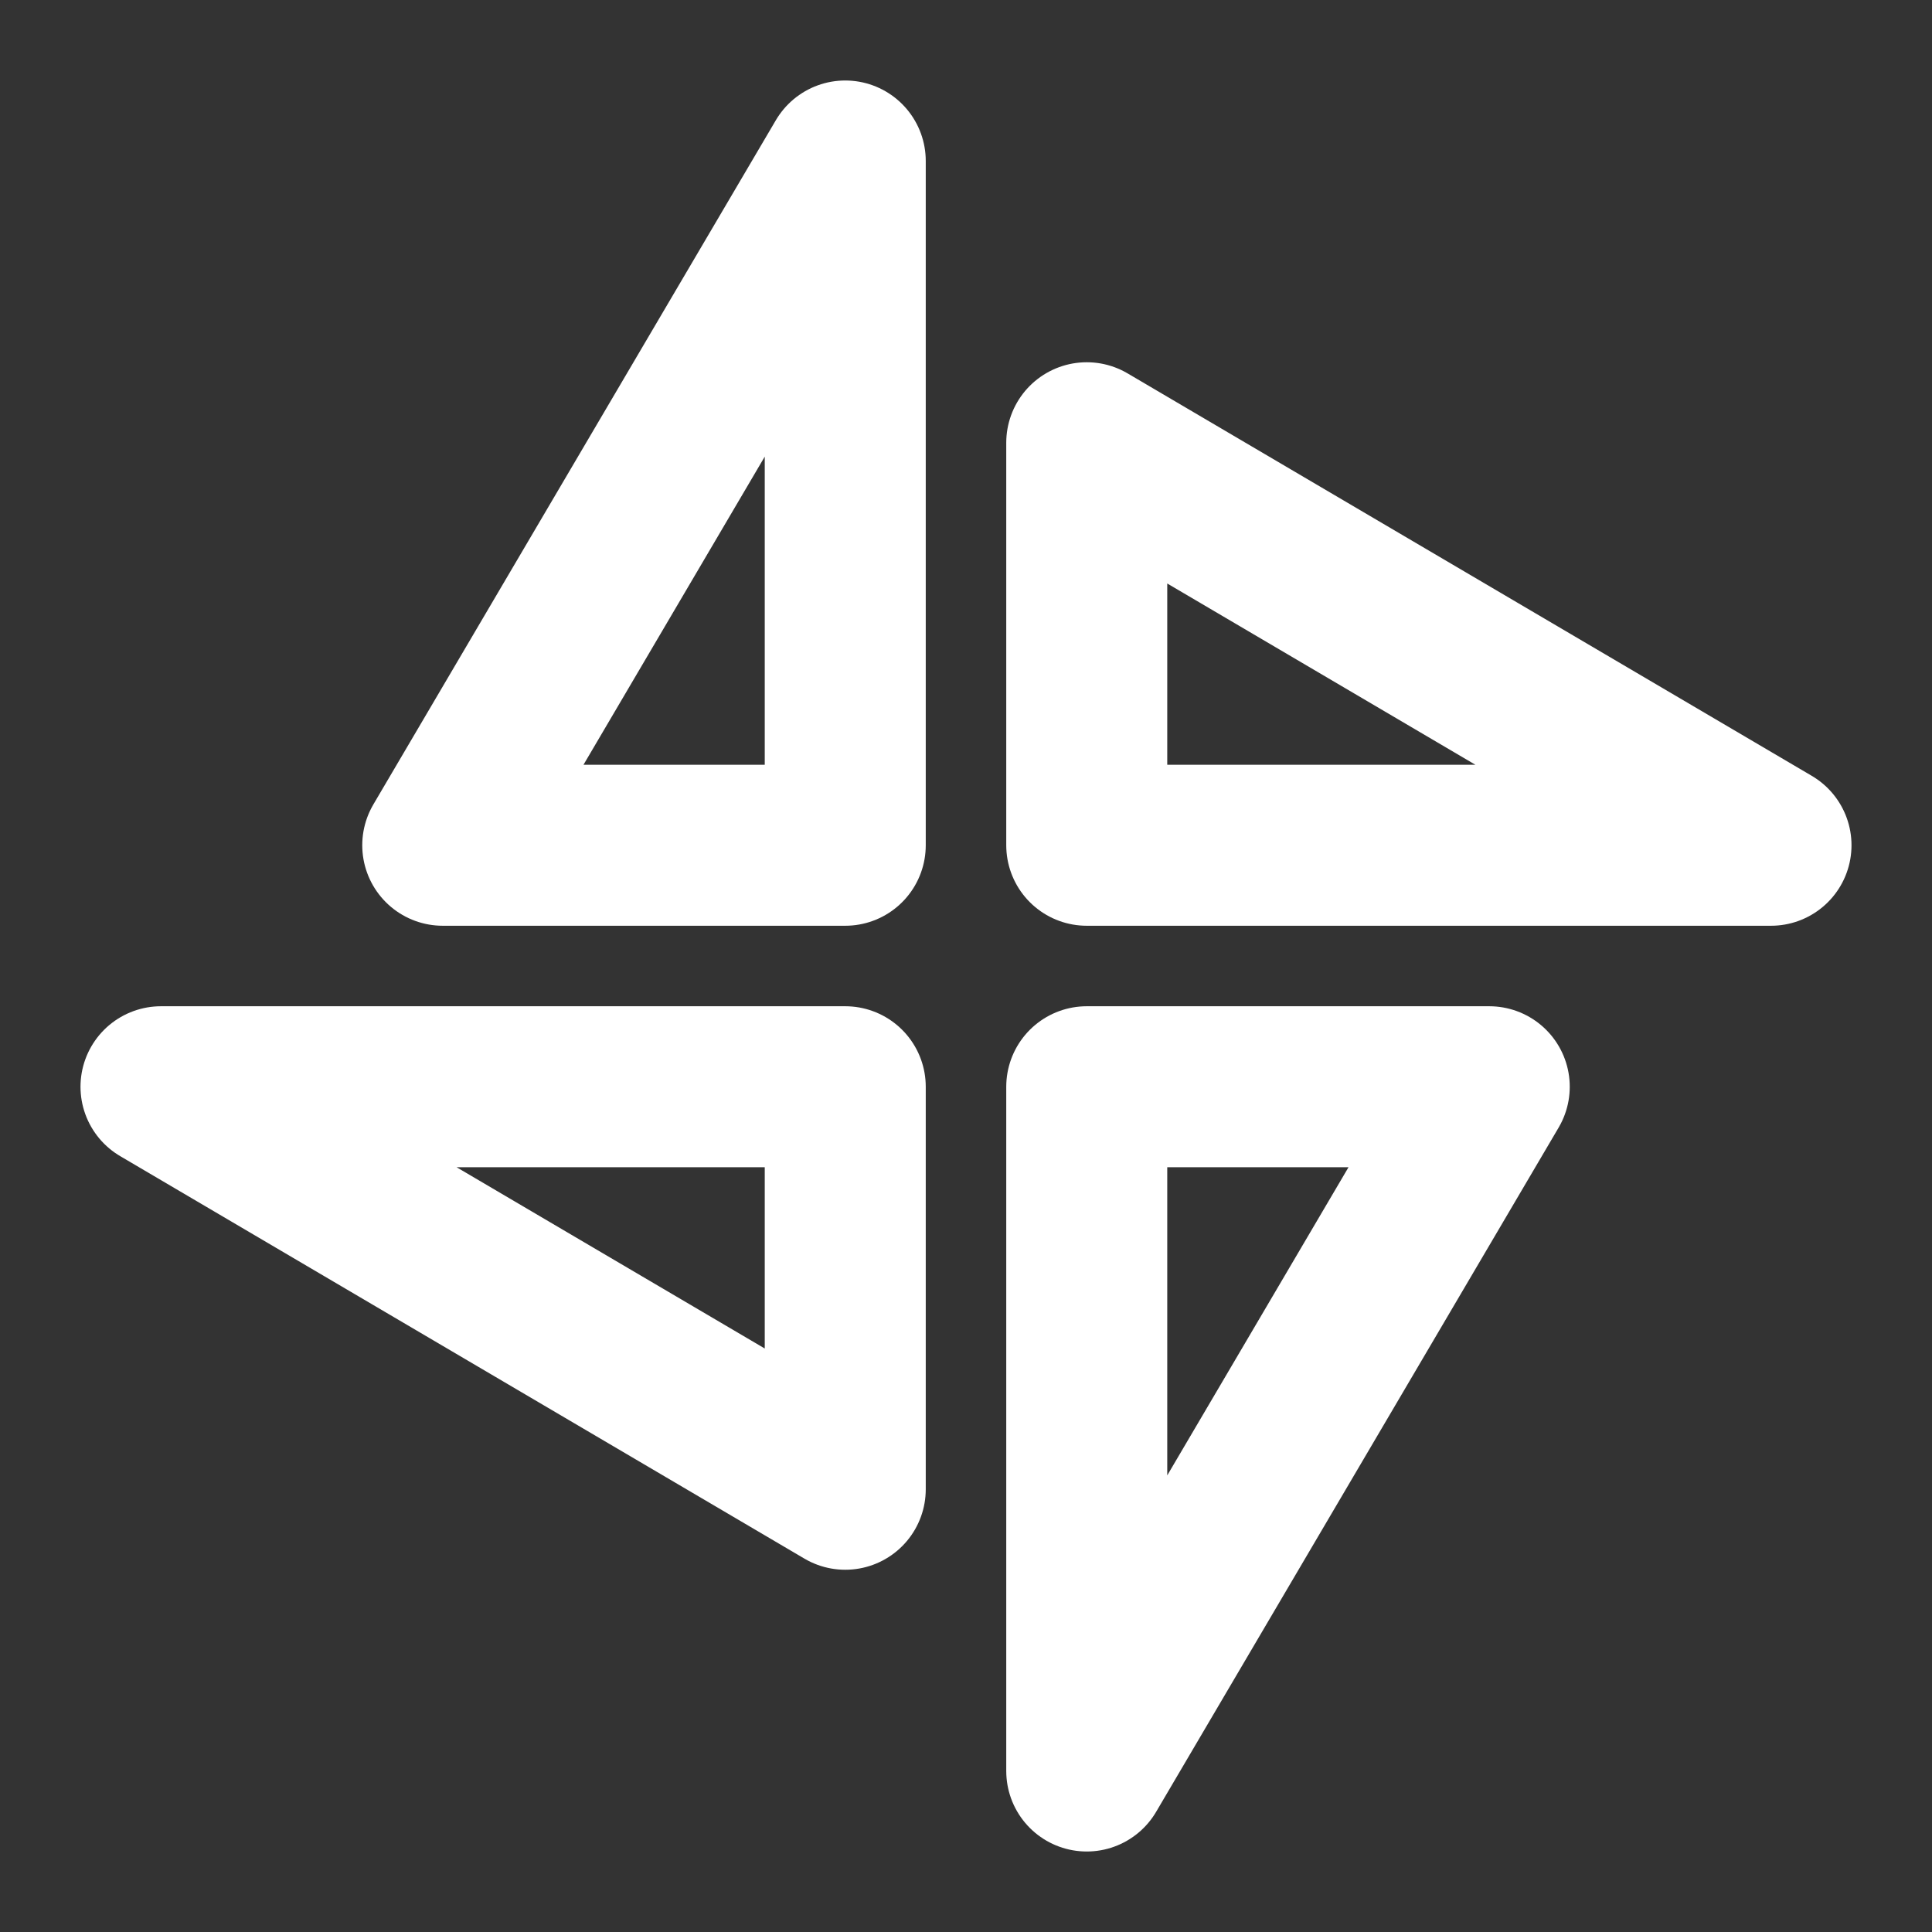
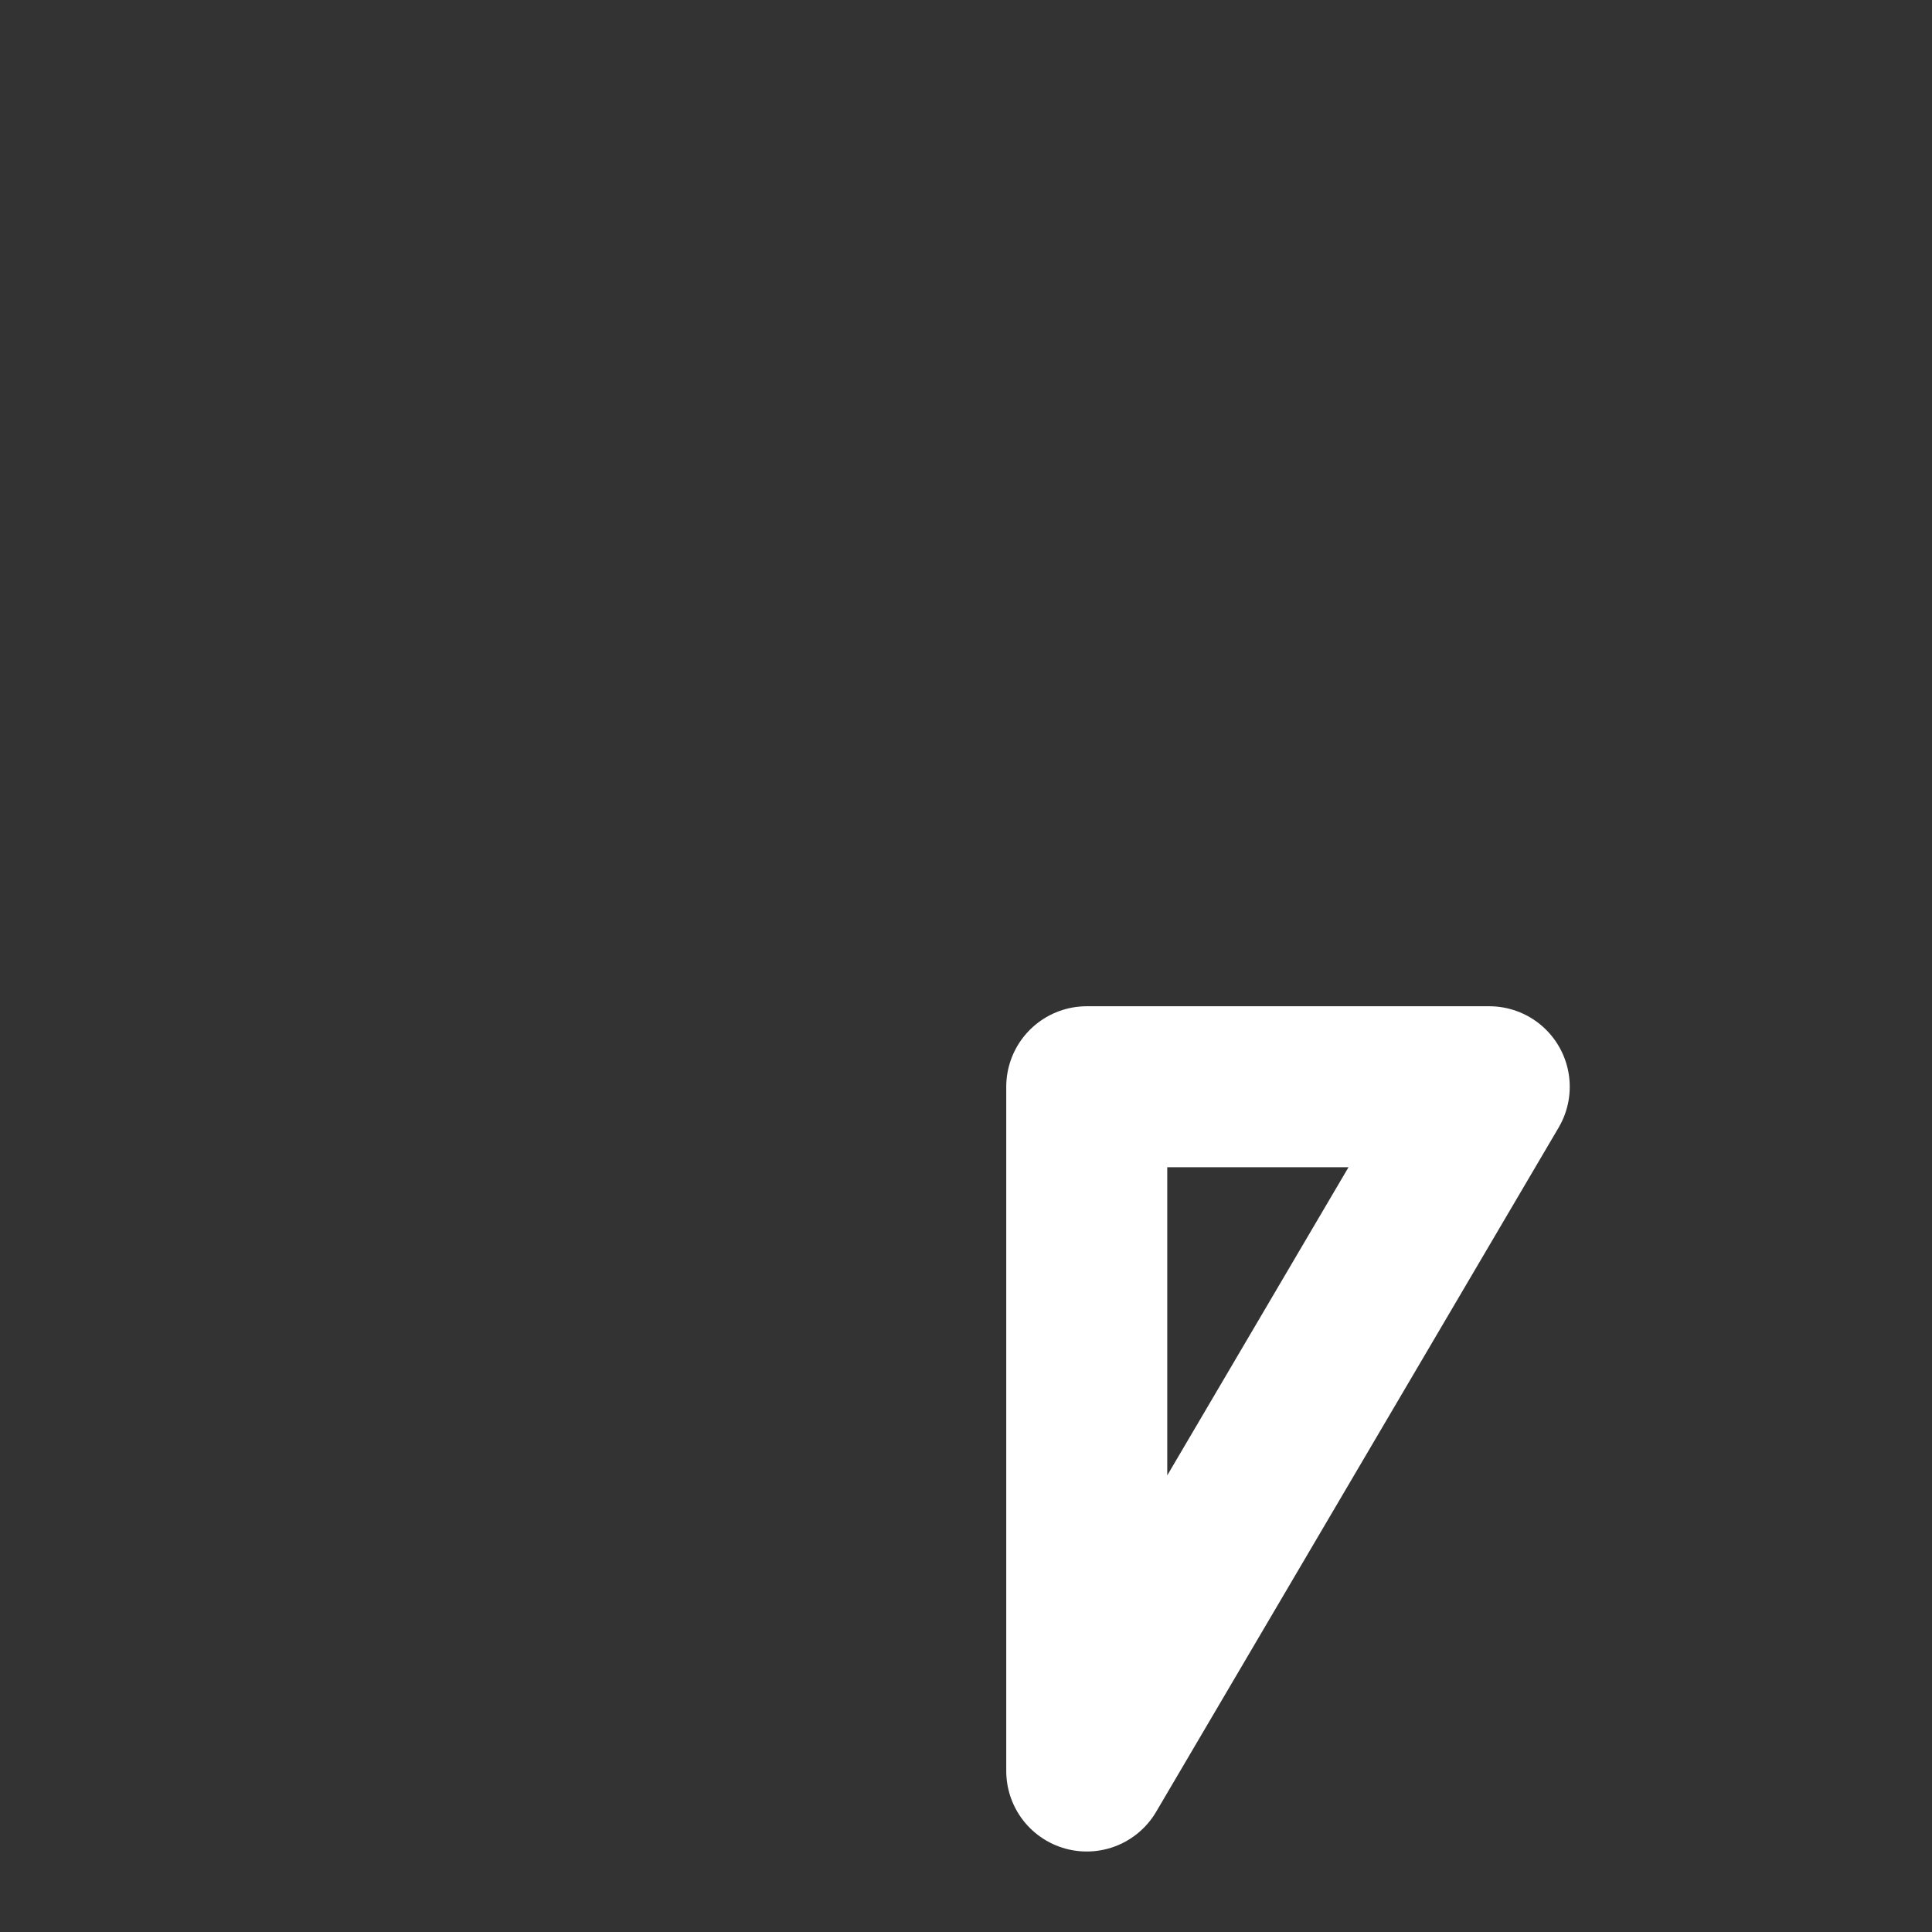
<svg xmlns="http://www.w3.org/2000/svg" width="24" height="24" viewBox="0 0 24 24" fill="none">
  <rect x="0" y="0" width="24" height="24" fill="#333333" stroke="none" />
-   <path d="M10.5 2V10.5H5.5L10.5 2Z" stroke="white" stroke-width="2" stroke-linejoin="round" />
  <path d="M13.5 22V13.5H18.5L13.5 22Z" stroke="white" stroke-width="2" stroke-linejoin="round" />
-   <path d="M13.5 5.5L22 10.5H13.5V5.5Z" stroke="white" stroke-width="2" stroke-linejoin="round" />
-   <path d="M10.5 18.5L2 13.5H10.5V18.5Z" stroke="white" stroke-width="2" stroke-linejoin="round" />
</svg>